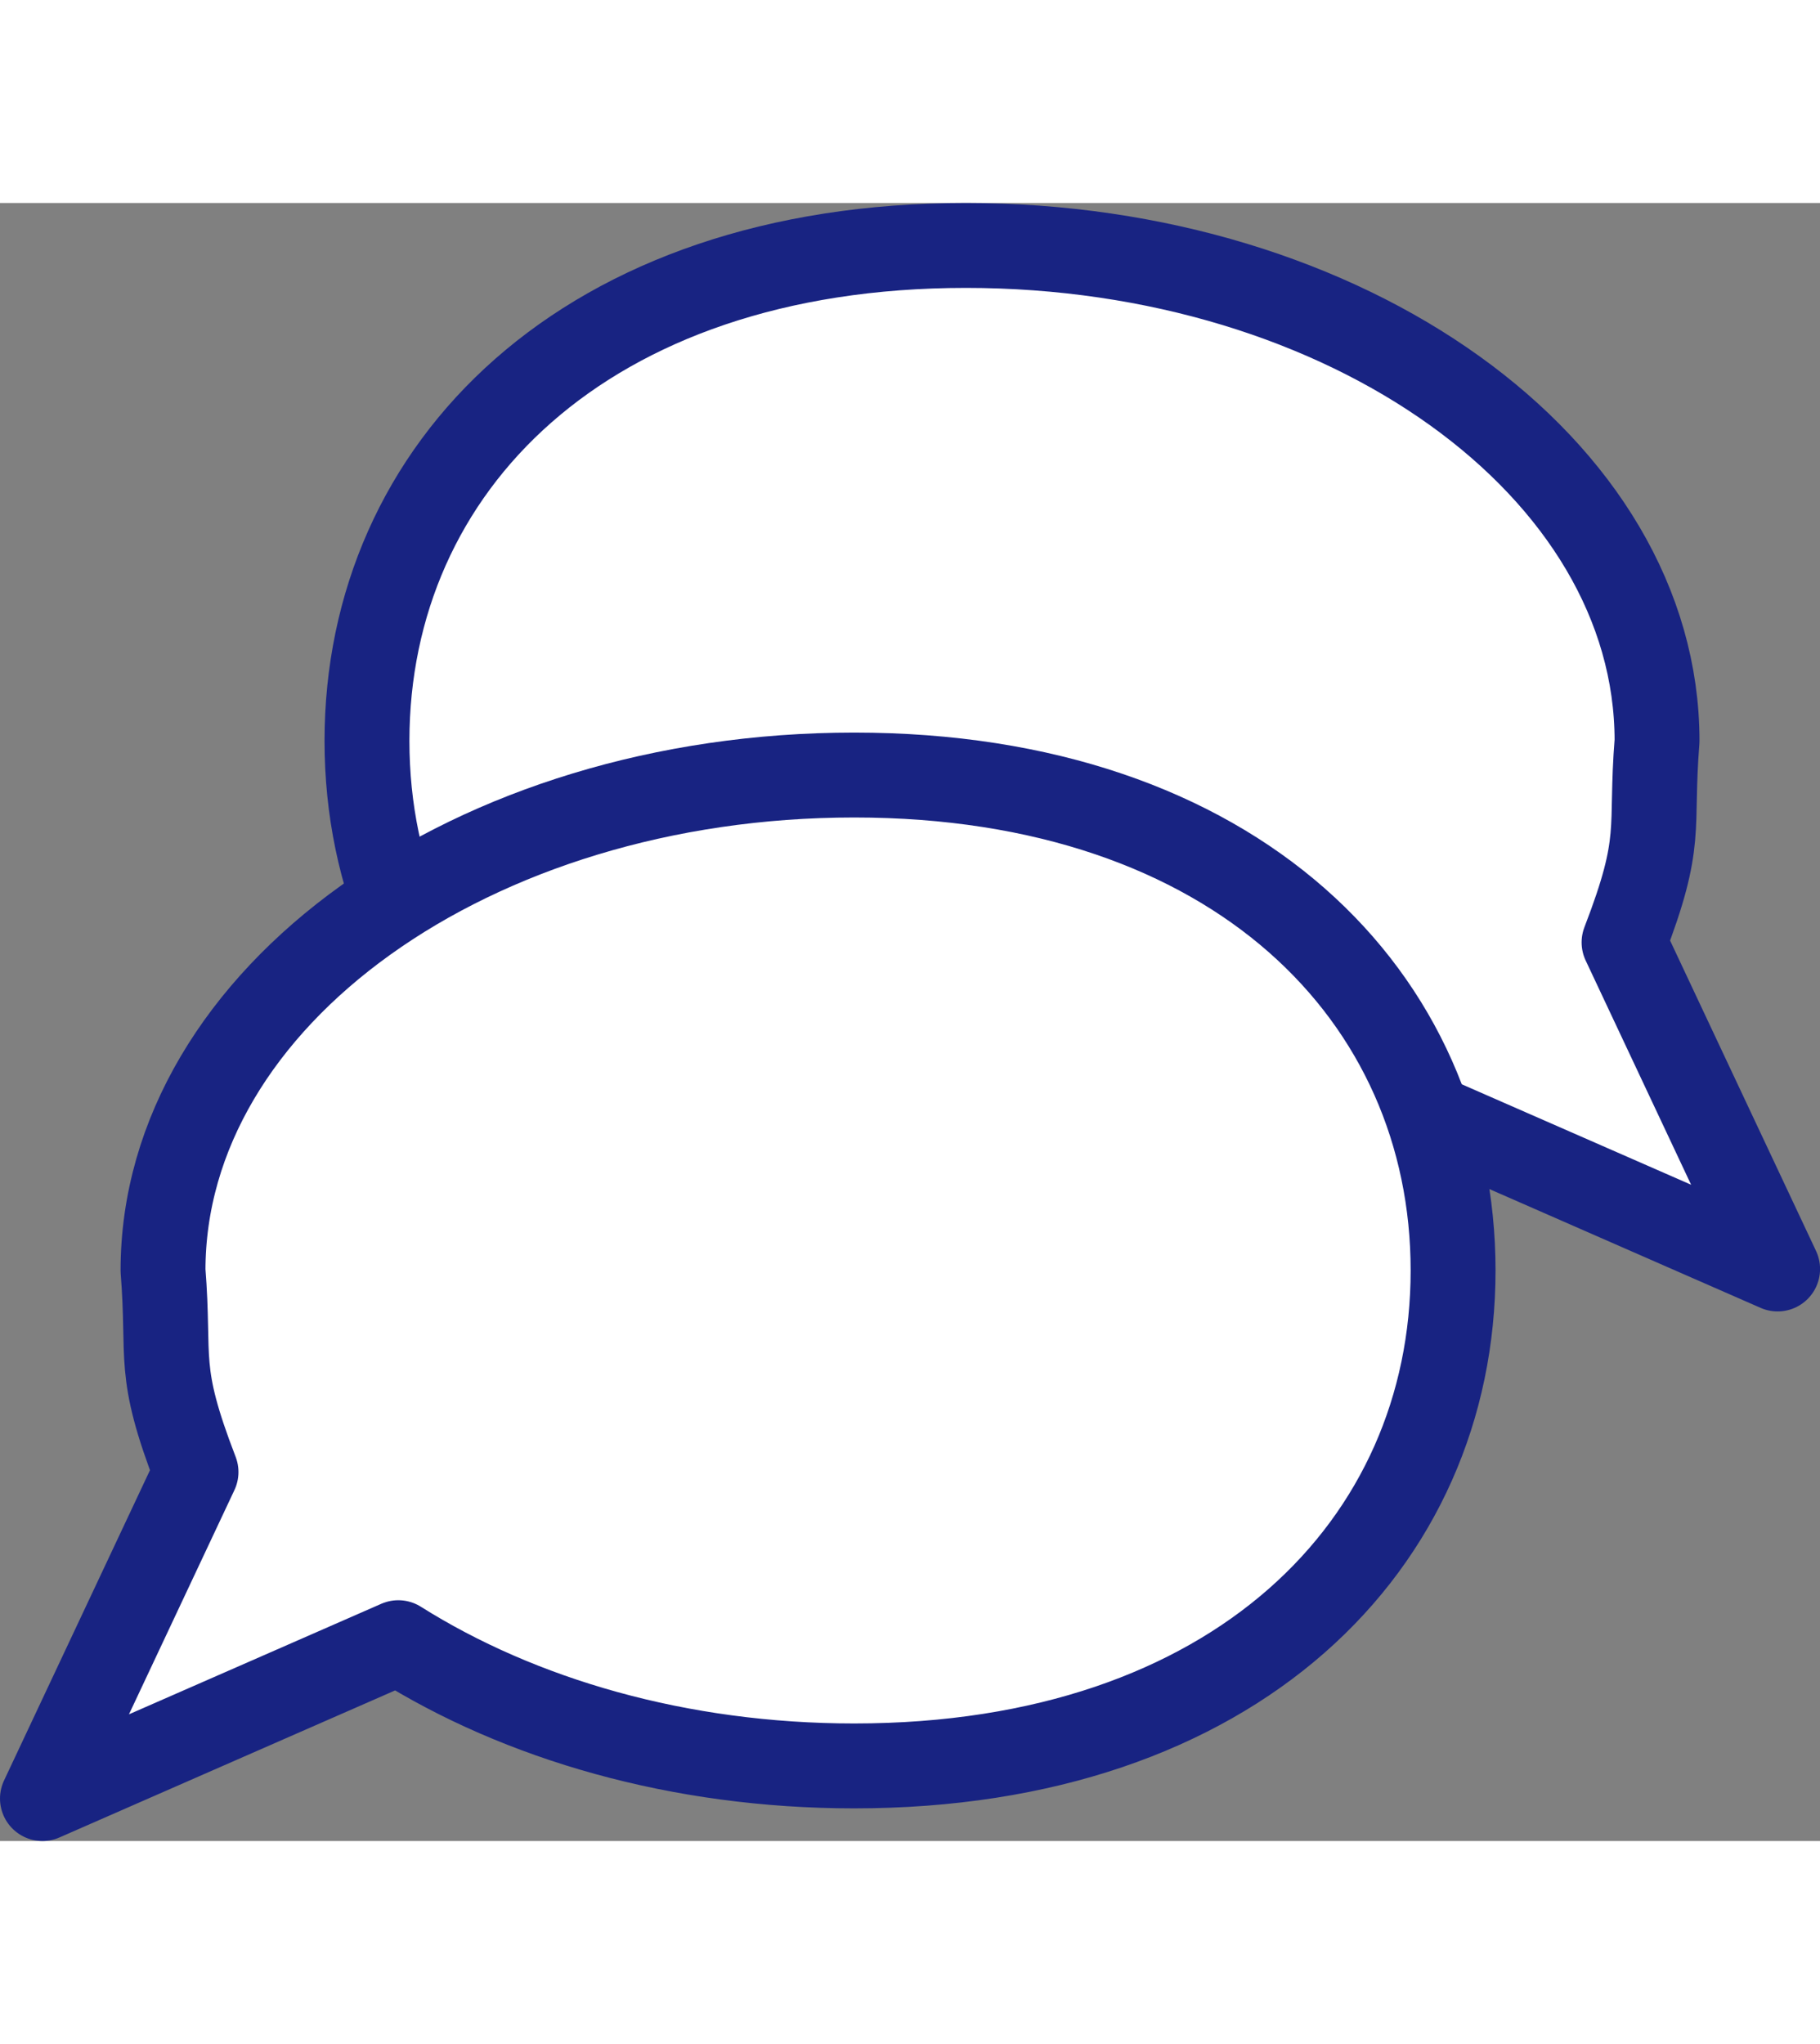
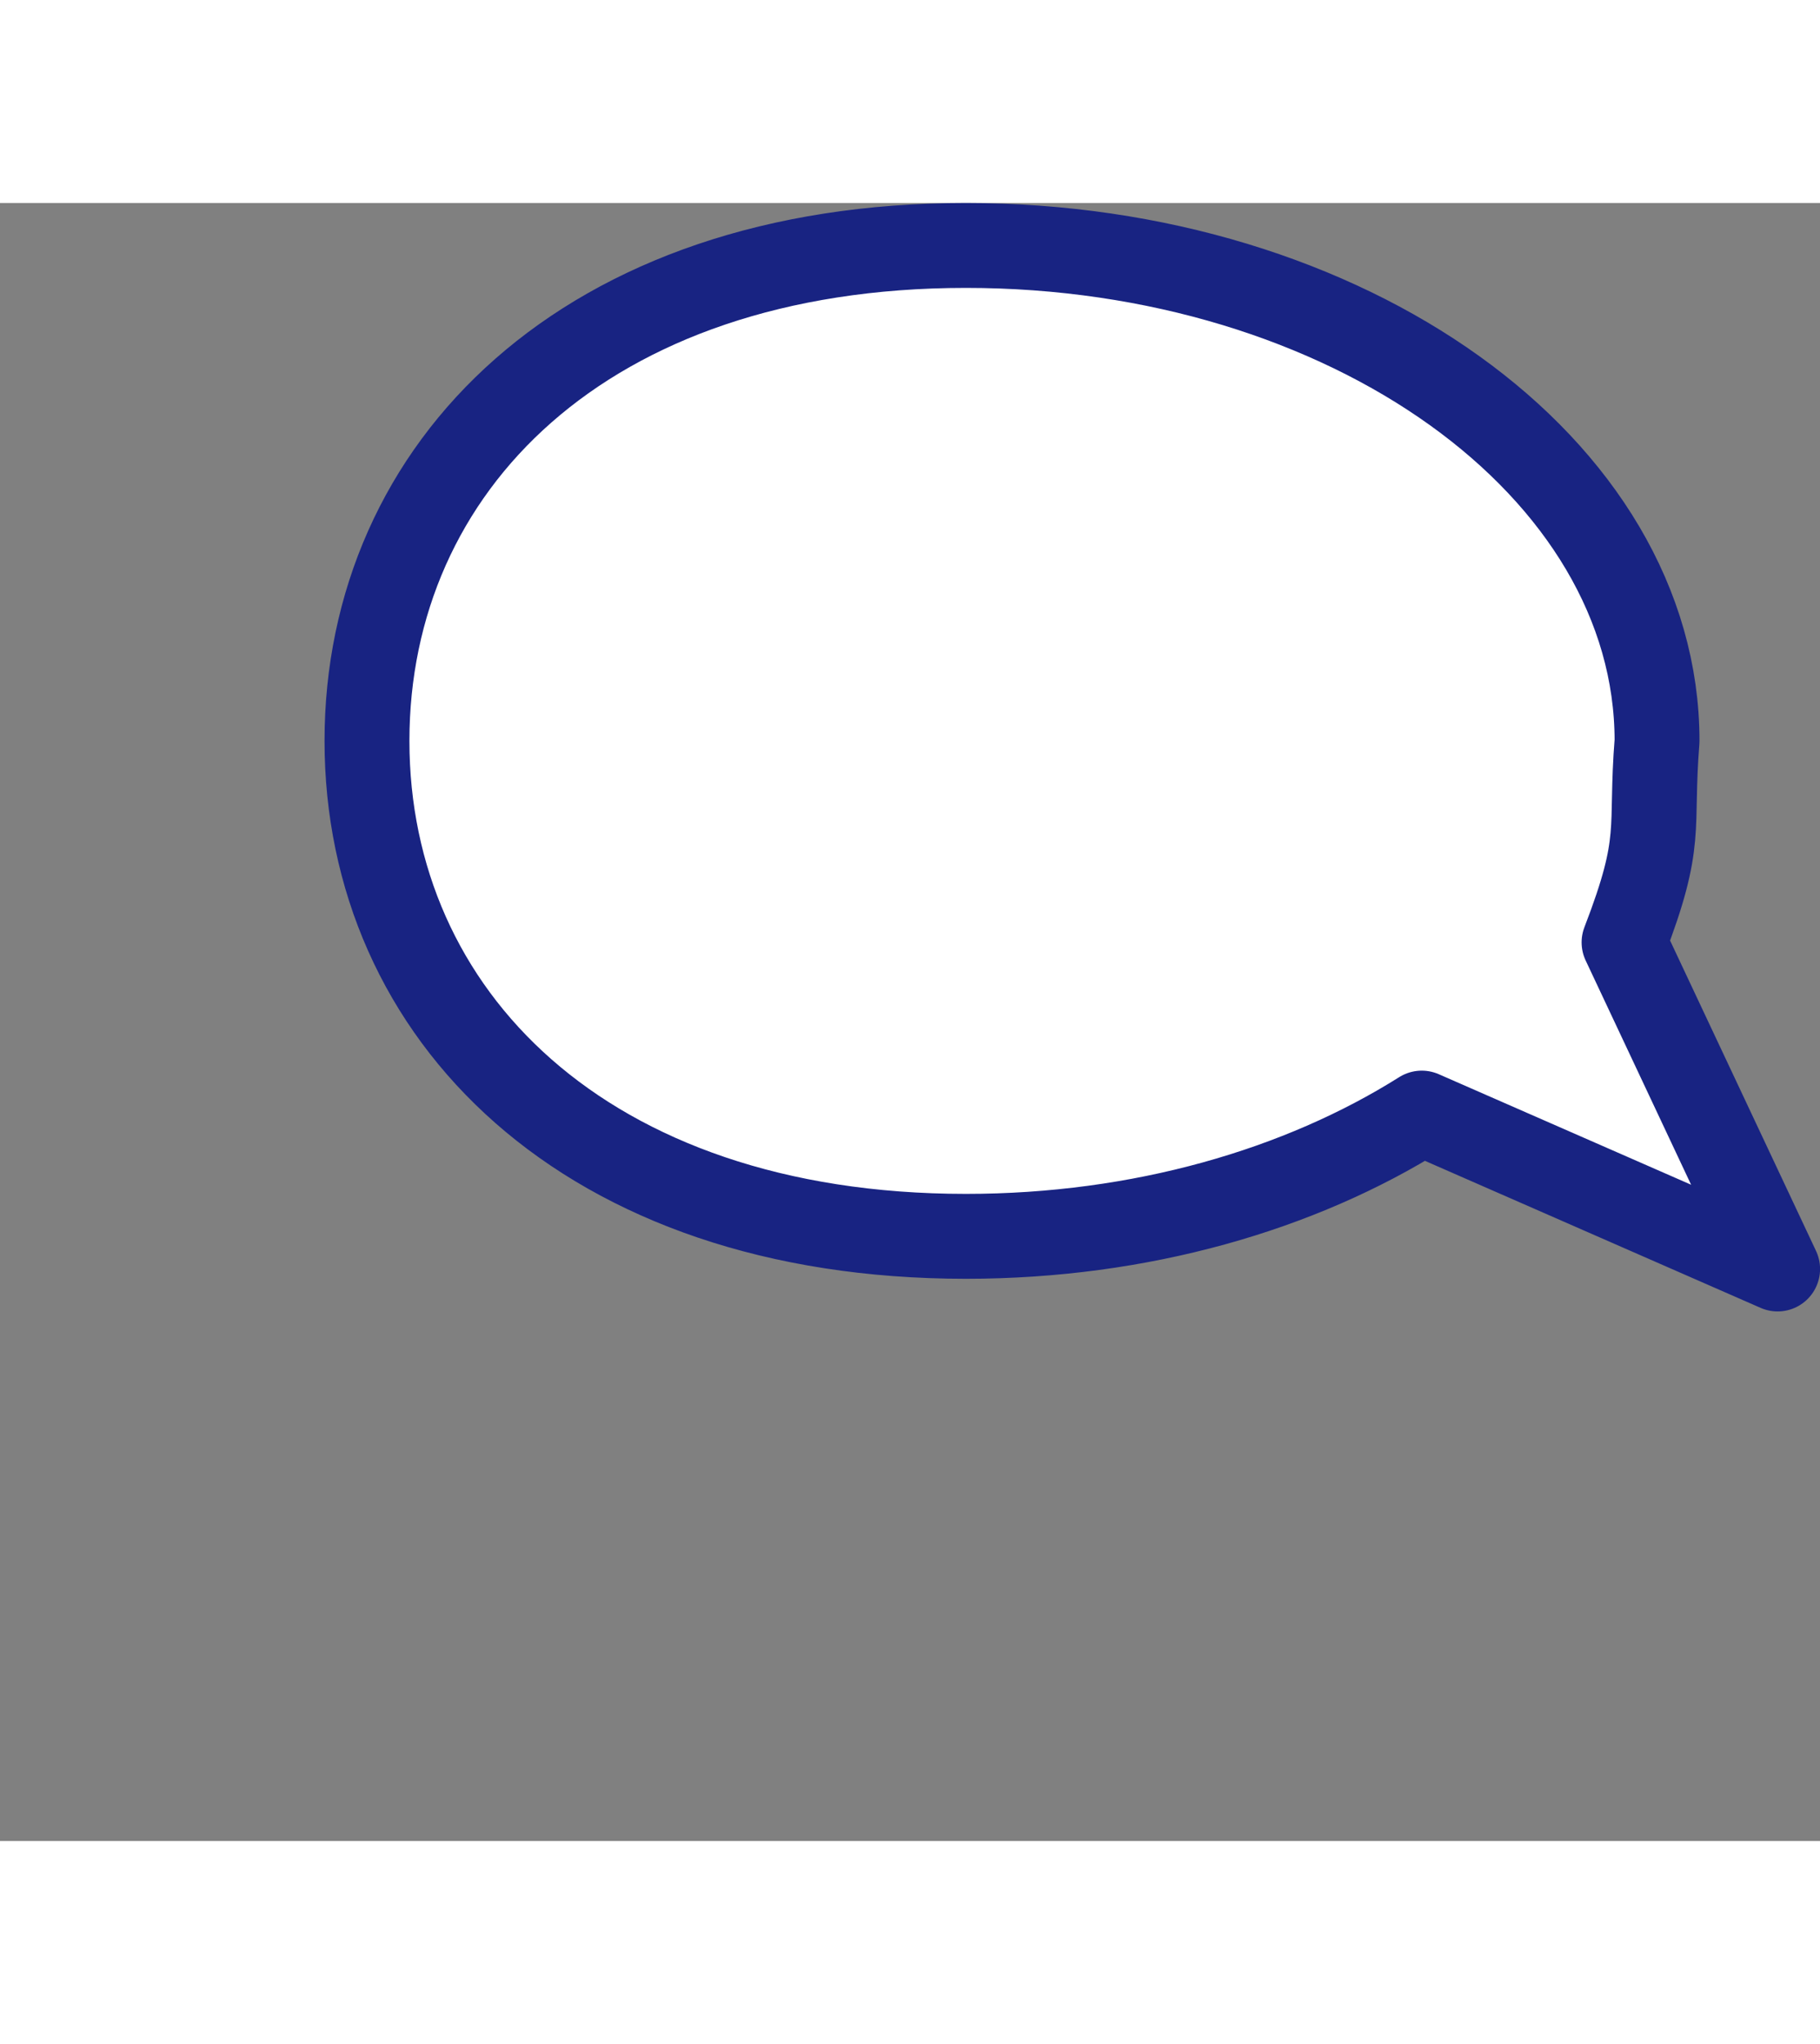
<svg xmlns="http://www.w3.org/2000/svg" height="64" width="57" id="svg2417" version="1.0" viewBox="0 0 304.46 273.95">
  <rect x="0" y="0" width="304.46" height="273.95" fill="#808080" stroke="none" />
  <g fill="#fff" id="layer1" stroke="#182382" stroke-linecap="round" stroke-linejoin="round" stroke-width="14.2" transform="translate(-116.91 -231.09)">
-     <path d="m278.49 238.19c-63.81 0-100.19 37.12-100.19 82.86s36.38 82.86 100.19 82.86c29.22 0 55.9-7.79 76.26-20.61l59.53 26.07-25.69-54.62c6.68-17.31 4.31-18.54 5.52-33.7 0-45.74-51.8-82.86-115.62-82.86z" id="path2427" />
-     <path d="m259.8 326.76c63.81 0 100.19 37.13 100.19 82.86 0 45.74-36.38 82.86-100.19 82.86-29.22 0-55.9-7.79-76.26-20.61l-59.53 26.07 25.69-54.61c-6.68-17.32-4.31-18.54-5.52-33.71 0-45.73 51.8-82.86 115.62-82.86z" id="path3203" />
+     <path d="m278.49 238.19c-63.81 0-100.19 37.12-100.19 82.86s36.38 82.86 100.19 82.86c29.22 0 55.9-7.79 76.26-20.61l59.53 26.07-25.69-54.62c6.68-17.31 4.31-18.54 5.52-33.7 0-45.74-51.8-82.86-115.62-82.86" id="path2427" />
  </g>
</svg>